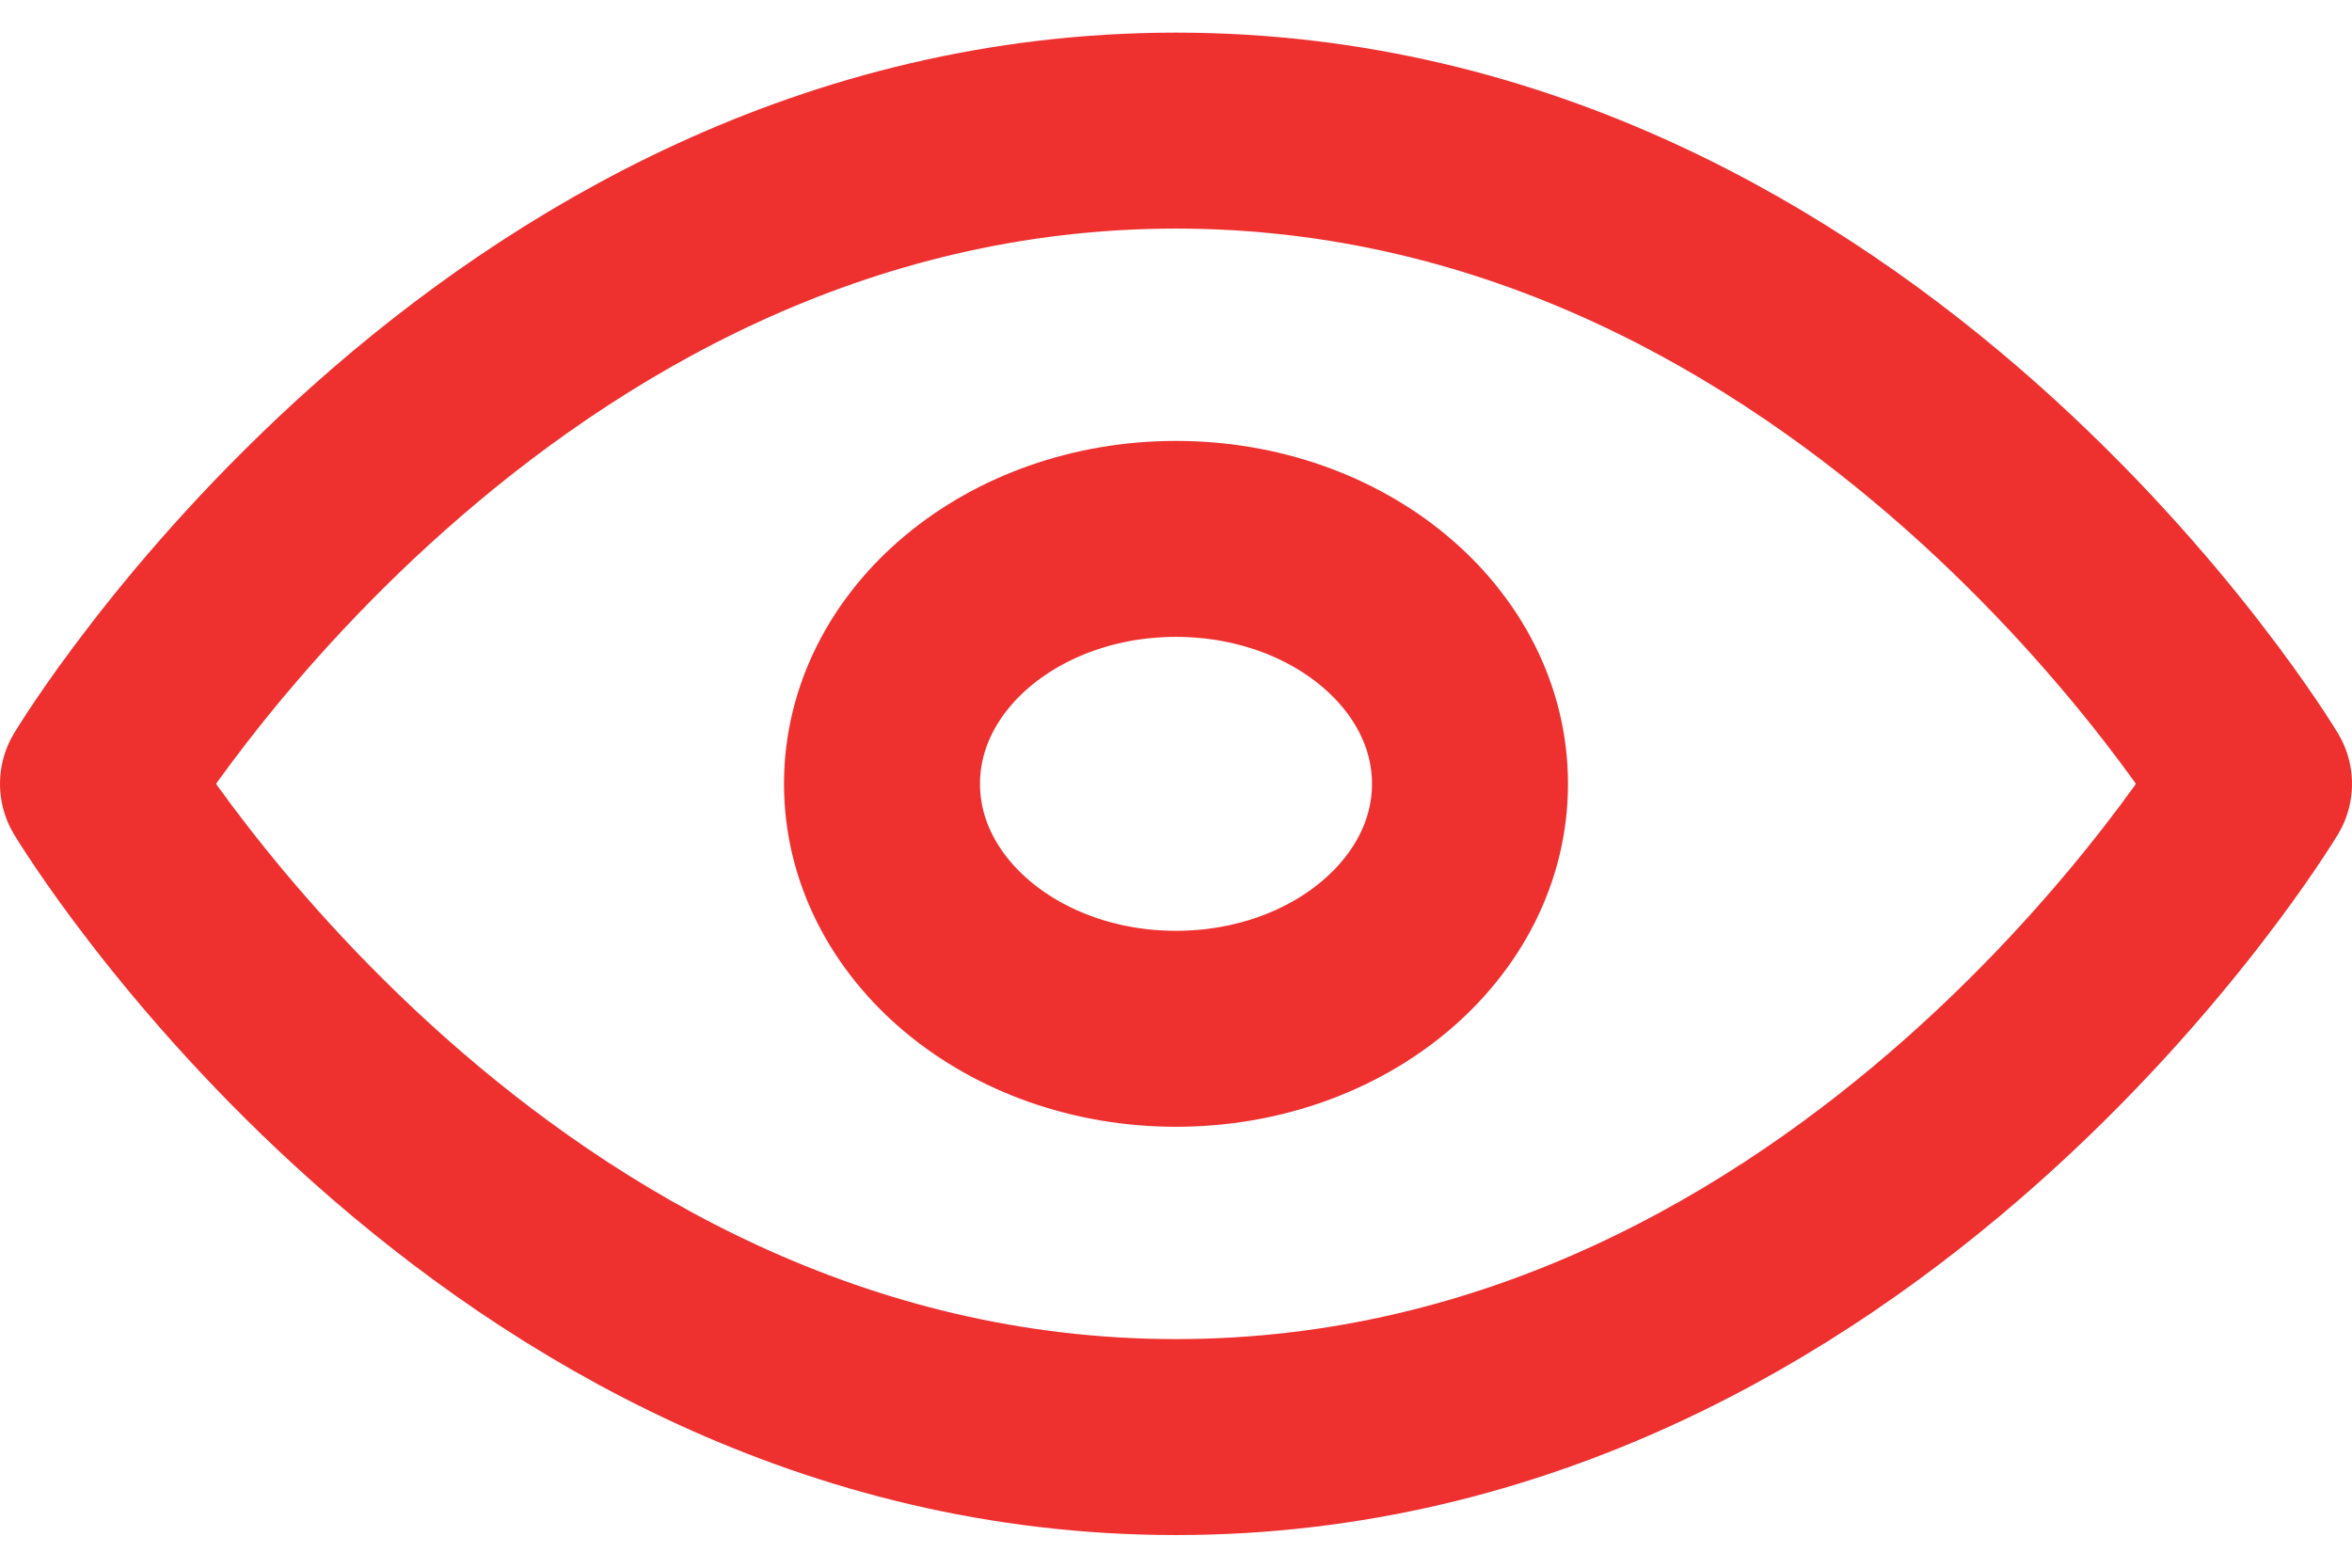
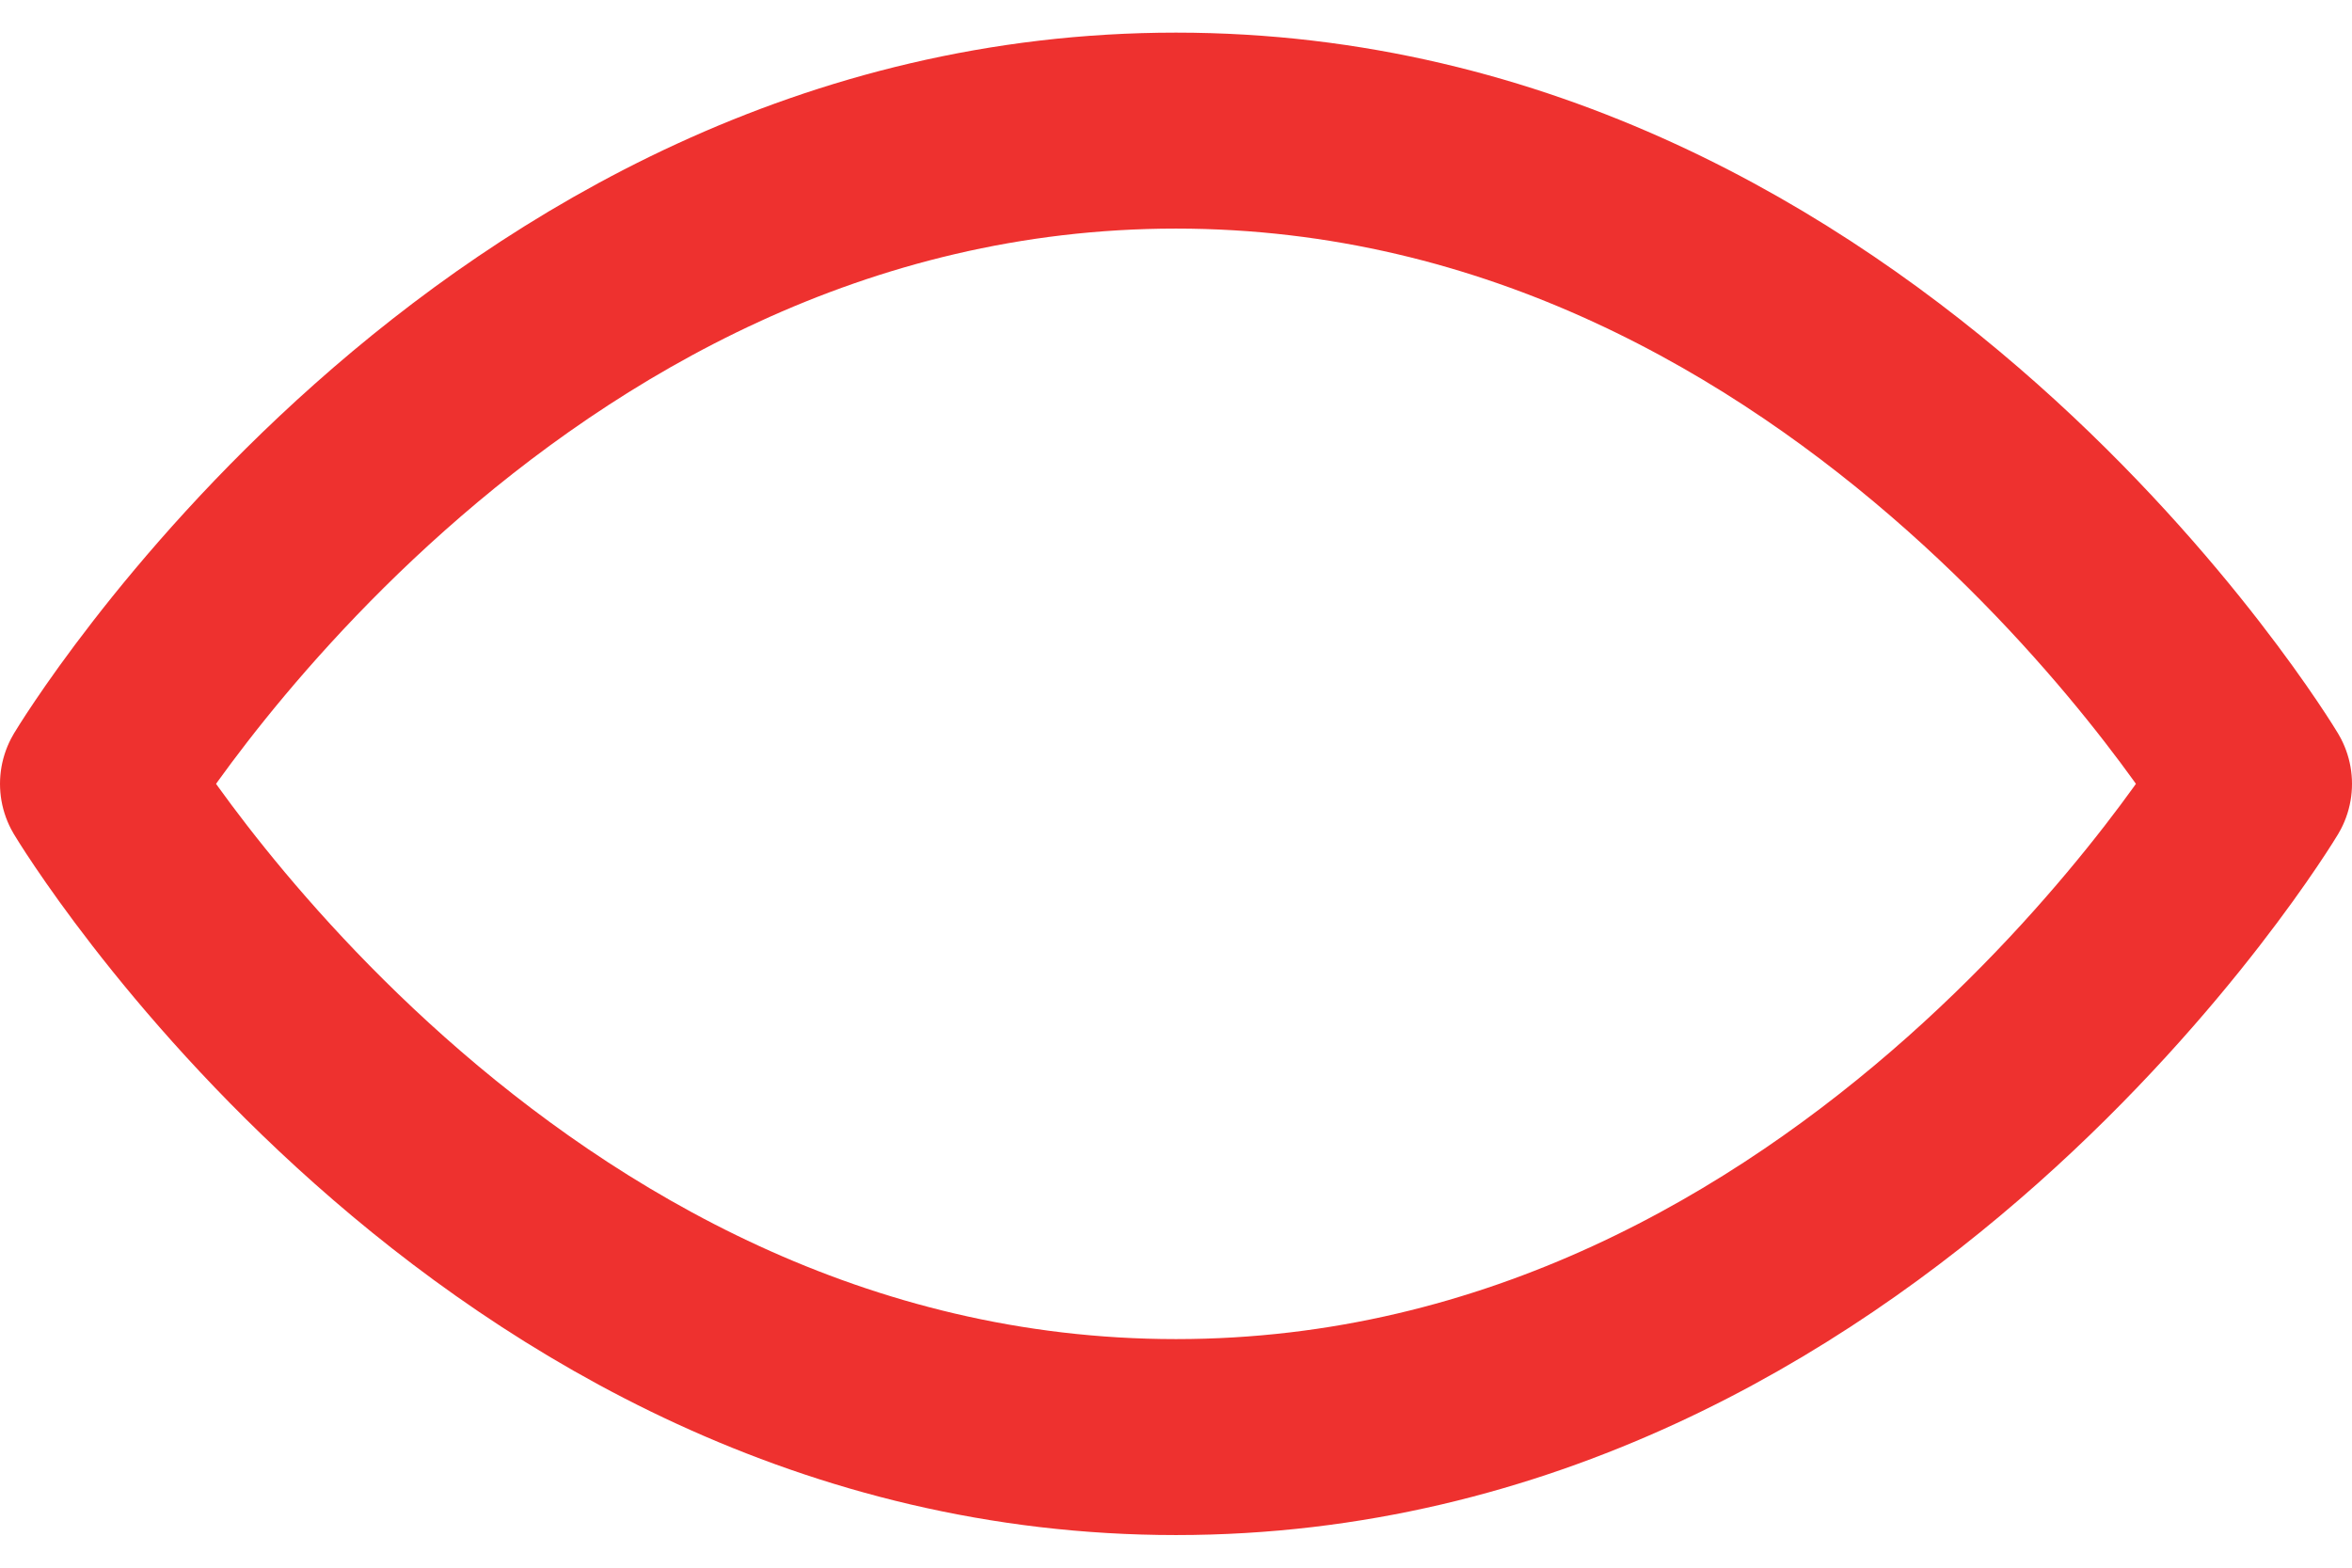
<svg xmlns="http://www.w3.org/2000/svg" width="24" height="16" viewBox="0 0 24 16" fill="none">
  <path d="M1 8C1 8 5 1.333 12 1.333C19 1.333 23 8 23 8C23 8 19 14.667 12 14.667C5 14.667 1 8 1 8Z" stroke="#EE312F" stroke-width="2" stroke-linecap="round" stroke-linejoin="round" />
-   <path d="M12 10.5C13.657 10.5 15 9.381 15 8C15 6.619 13.657 5.5 12 5.5C10.343 5.5 9 6.619 9 8C9 9.381 10.343 10.5 12 10.5Z" stroke="#EE312F" stroke-width="2" stroke-linecap="round" stroke-linejoin="round" />
</svg>